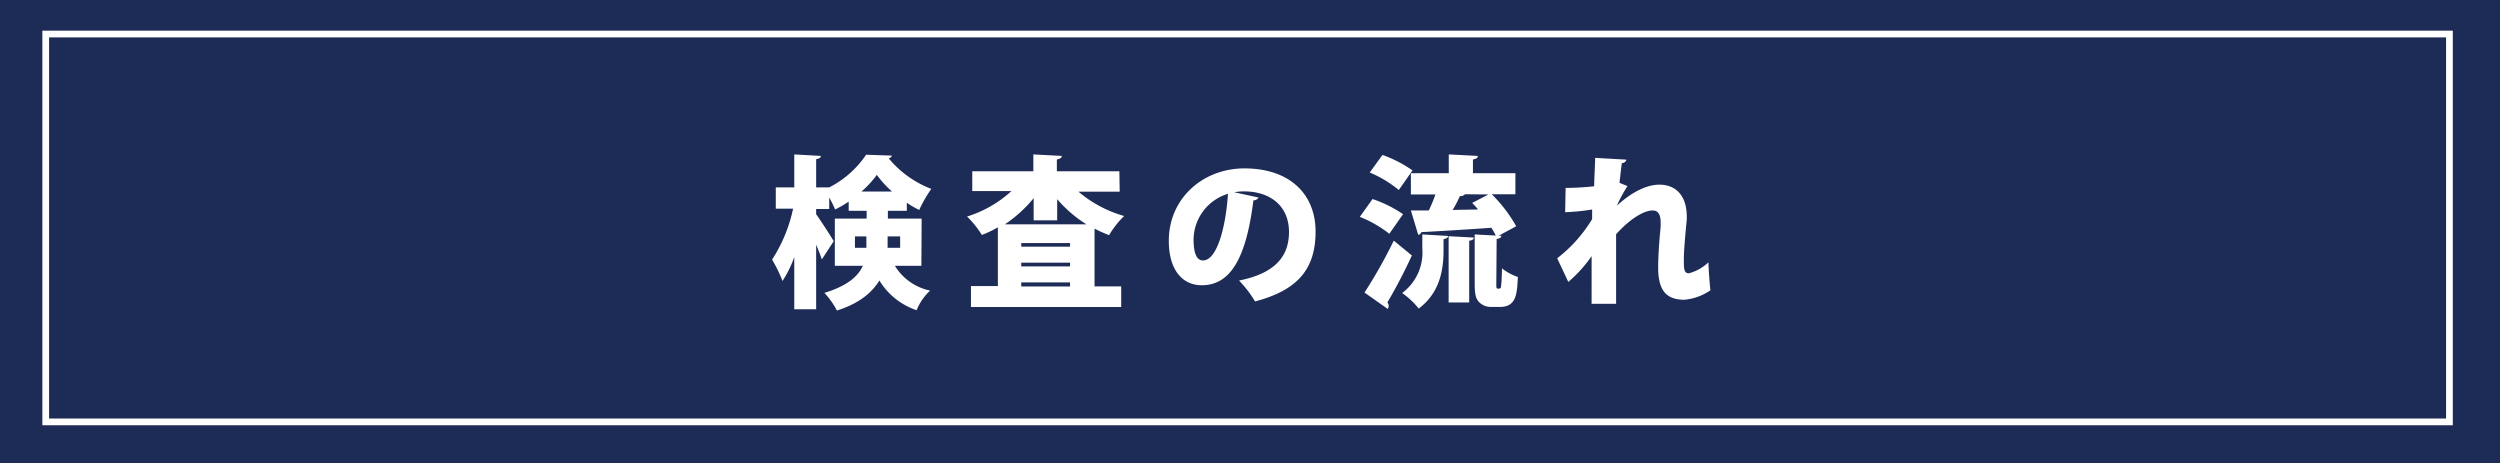
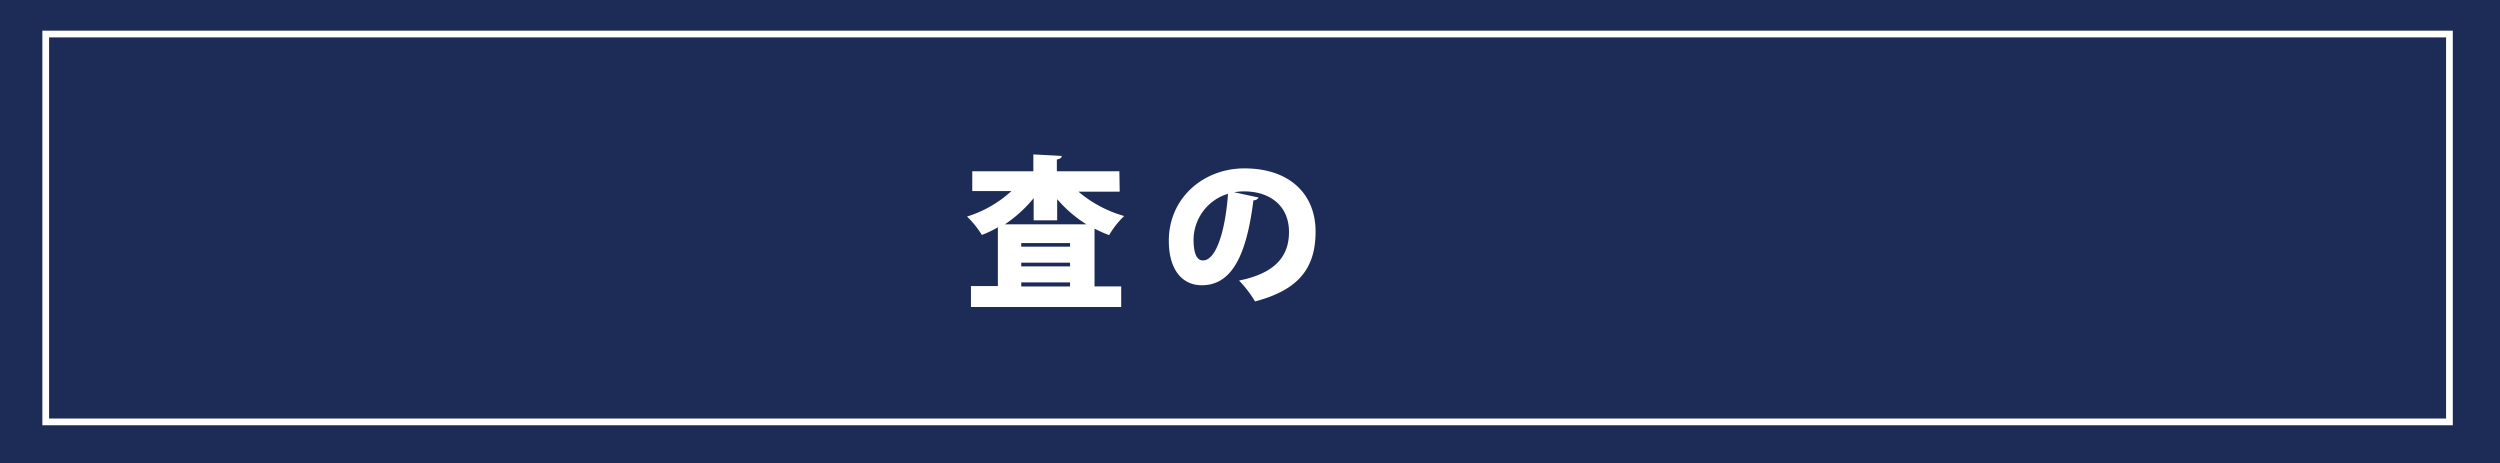
<svg xmlns="http://www.w3.org/2000/svg" viewBox="0 0 382.74 70.9">
  <defs>
    <style>.cls-1{fill:#1d2b57;}.cls-2{fill:#fff;}.cls-3{fill:none;stroke:#fff;stroke-miterlimit:10;stroke-width:1.03px;}</style>
  </defs>
  <g id="レイヤー_2" data-name="レイヤー 2">
    <g id="レイヤー_1-2" data-name="レイヤー 1">
      <rect class="cls-1" width="382.74" height="70.9" />
-       <path class="cls-2" d="M141.06,40.69H137a8.31,8.31,0,0,0,5.4,3.8,8.29,8.29,0,0,0-2.07,3,10.6,10.6,0,0,1-5.7-4.55c-1.13,1.85-3.08,3.52-6.5,4.6a12.4,12.4,0,0,0-1.92-2.7c3.54-1.08,5.17-2.55,5.89-4.15h-4.29V33.47h4.87v-1.2h-2.75v-1.4a16.89,16.89,0,0,1-2.08,1.2,17,17,0,0,0-.9-1.83V32h-2v.8c.65.88,2.35,3.53,2.69,4.12l-1.82,2.8c-.2-.62-.52-1.42-.87-2.25v9.88h-3.35v-8a17.19,17.19,0,0,1-1.8,3.67,20.62,20.62,0,0,0-1.6-3.27,23.11,23.11,0,0,0,3.22-7.8h-2.65V28.69h2.83V23.64l4.07.23c0,.25-.22.42-.72.5v4.32h2v0a15.09,15.09,0,0,0,5.65-5l3.95.13a.63.63,0,0,1-.5.42,15.87,15.87,0,0,0,6.53,4.68,20,20,0,0,0-1.85,3.22,13.69,13.69,0,0,1-1.9-1.1v1.23h-2.9v1.2h5.17Zm-10.17-2.75h1.75V36.19h-1.75Zm5.67-8.62a15.71,15.71,0,0,1-2.32-2.55,15.11,15.11,0,0,1-2.35,2.55Zm1.25,6.87h-1.92v1.75h1.92Z" />
      <path class="cls-2" d="M171.42,29.34H165.1a18.75,18.75,0,0,0,7,3.73A13.75,13.75,0,0,0,169.8,36a20,20,0,0,1-2.23-1v8.85h4.08V47h-23v-3.2h4.12v-9a16.22,16.22,0,0,1-2.45,1.17,15,15,0,0,0-2.27-2.82,17.92,17.92,0,0,0,6.8-3.9h-6V26.22h9.35V23.64l4.35.23c0,.27-.23.45-.75.55v1.8h9.57Zm-13.17,1a20.21,20.21,0,0,1-4.4,4h12.47a19.48,19.48,0,0,1-4.47-3.85v3.24h-3.6Zm5.57,7.42v-.55h-7.47v.55Zm-7.47,2.45v.57h7.47v-.57Zm0,3.65h7.47v-.63h-7.47Z" />
      <path class="cls-2" d="M192.69,30.24a.89.89,0,0,1-.8.43c-1.1,8.92-3.55,13-7.9,13-3,0-5.05-2.37-5.05-6.8,0-6.57,5.3-11.09,11.57-11.09,7,0,10.9,4,10.9,9.67,0,5.85-2.85,9-9.27,10.7a17,17,0,0,0-2.45-3.2c5.67-1.13,7.65-3.83,7.65-7.43,0-4-2.88-6.22-6.9-6.22a9.2,9.2,0,0,0-1.5.13ZM188,29.67a7.4,7.4,0,0,0-5.27,7c0,1.83.37,3.2,1.42,3.2C186.26,39.91,187.64,35,188,29.67Z" />
-       <path class="cls-2" d="M210.13,30.47a19,19,0,0,1,4.67,2.32l-2.1,3a18.23,18.23,0,0,0-4.52-2.59ZM208.9,44.79a74.87,74.87,0,0,0,4.48-7.95l2.77,2.27a78.63,78.63,0,0,1-3.75,7.2.79.79,0,0,1,.2.53.72.72,0,0,1-.15.45Zm2.75-21.07a19.08,19.08,0,0,1,4.6,2.37l-2.1,3a17.77,17.77,0,0,0-4.45-2.68ZM221,38.24c0,2.8-.42,6.47-3.8,9a12.28,12.28,0,0,0-2.54-2.38,7.7,7.7,0,0,0,3.09-6.8V35.89l3.95.23c0,.25-.22.39-.7.5Zm8.08,5.2c0,.55,0,.75.22.75s.35,0,.43-.1.17-.8.22-3a8.35,8.35,0,0,0,2.43,1.32c-.13,2.53-.2,4.58-2.75,4.58H228.3a2.55,2.55,0,0,1-1.85-.73c-.48-.5-.68-1.1-.68-2.9V35.89l3.23.17a10.08,10.08,0,0,0-.68-1.19c-4,.29-8,.52-10.72.67a.54.54,0,0,1-.48.4L216,32.22c.8,0,1.73,0,2.75,0,.35-.75.73-1.62,1-2.45H216V26.52h5.8V23.64l4.45.23c0,.3-.23.45-.75.55v2.1H232v3.22h-3.62a22,22,0,0,1,3.75,4.9l-2.7,1.45.42,0c0,.25-.22.42-.72.5Zm-7.3,2.87V36.16l3.85.21c0,.27-.23.42-.7.49v9.45Zm2.5-16.57a.9.9,0,0,1-.78.28,17.31,17.31,0,0,1-1.1,2.12l3.88-.07c-.3-.38-.6-.7-.9-1l2.5-1.3Z" />
-       <path class="cls-2" d="M239.69,28.77a43.1,43.1,0,0,0,4.37-.25c0-.85.15-3.6.15-4.35l4.78.27c-.05.25-.23.48-.7.55-.13,1-.25,2.08-.35,3l1.22.5a21.12,21.12,0,0,0-1.62,3h0c2.55-2.35,4.83-3.22,6.5-3.22,2.6,0,4.2,1.77,4.2,4.9,0,.3,0,.6-.05.9-.15,1.67-.4,4.19-.4,5.62s0,2.15.77,2.15a7,7,0,0,0,3-1.68c0,1,.2,3.48.3,4.28a8.28,8.28,0,0,1-4,1.45c-2.9,0-4-1.6-4-4.93,0-1.92.2-4.52.38-6.2,0-.25,0-.47,0-.69,0-1.28-.42-1.85-1.22-1.85-1.27,0-3.37,1.17-5.6,3.64v4.4c0,2.43,0,4.93,0,6.25h-3.75V39.21a20.16,20.16,0,0,1-3.57,3.95l-1.7-3.62a21.65,21.65,0,0,0,5.35-6c0-.47,0-1,0-1.47a32.31,32.31,0,0,1-4.13.42Z" />
      <rect class="cls-3" x="7" y="5.21" width="368" height="59.38" />
    </g>
  </g>
</svg>